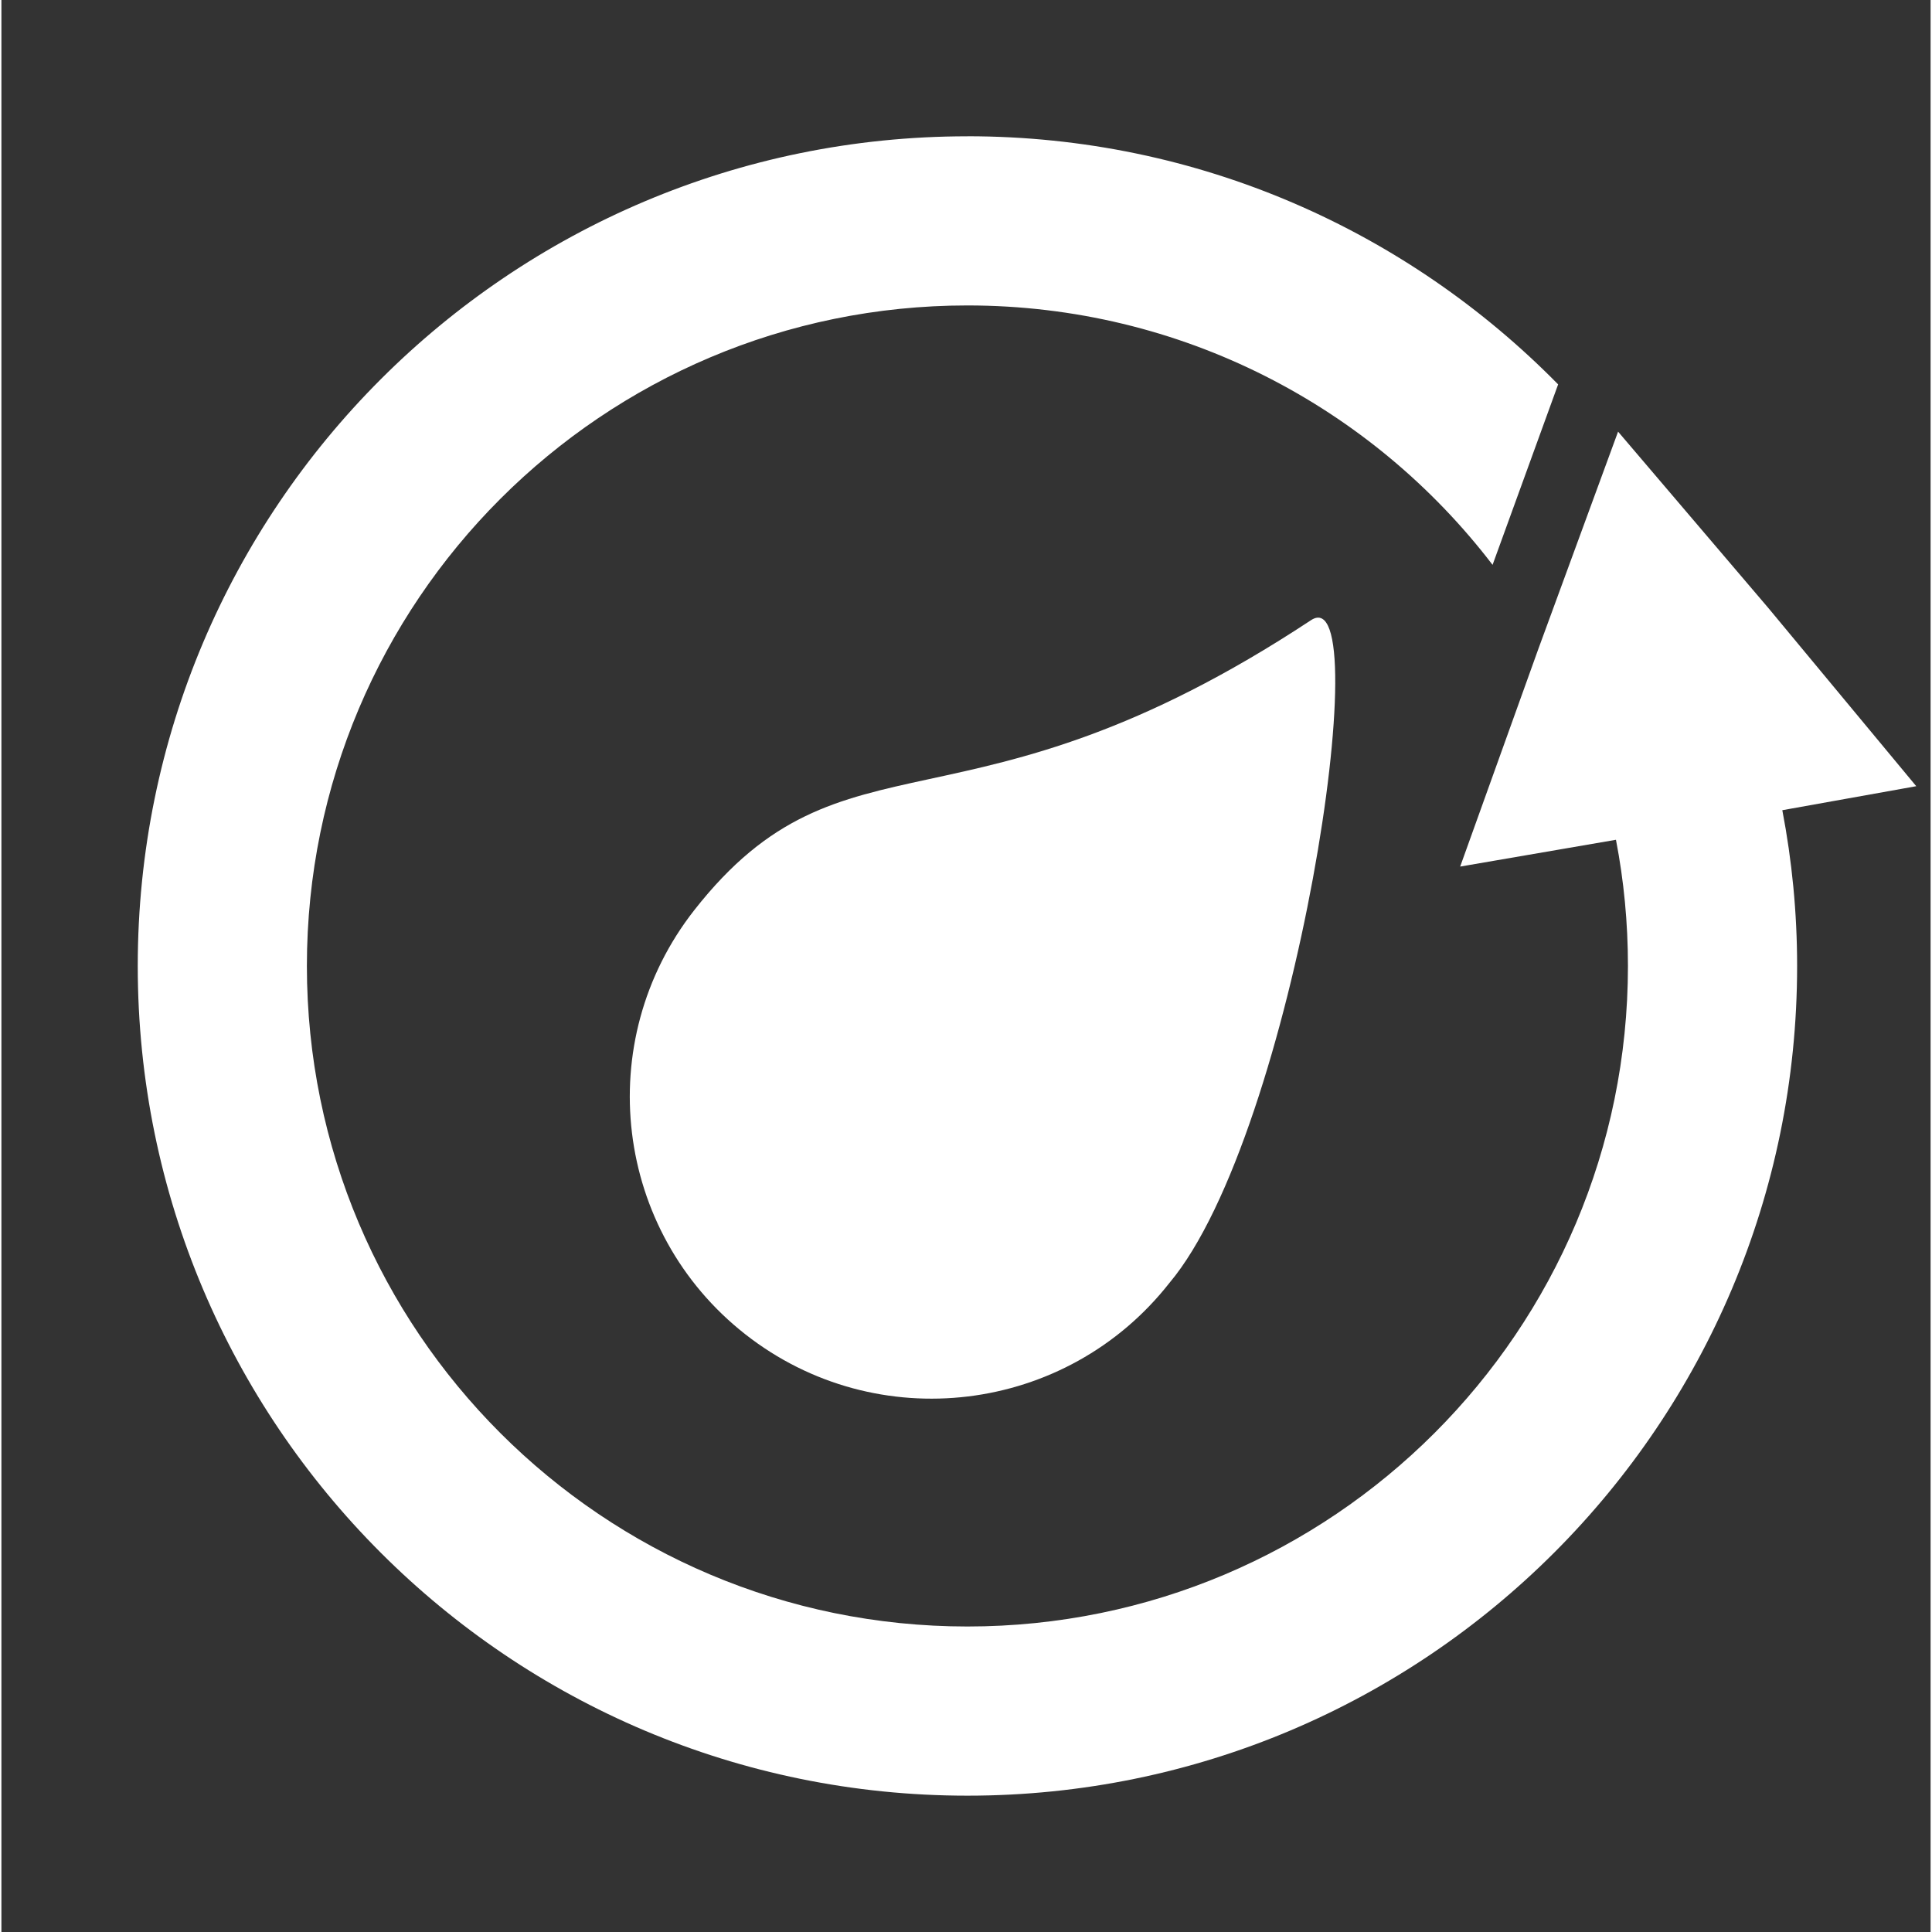
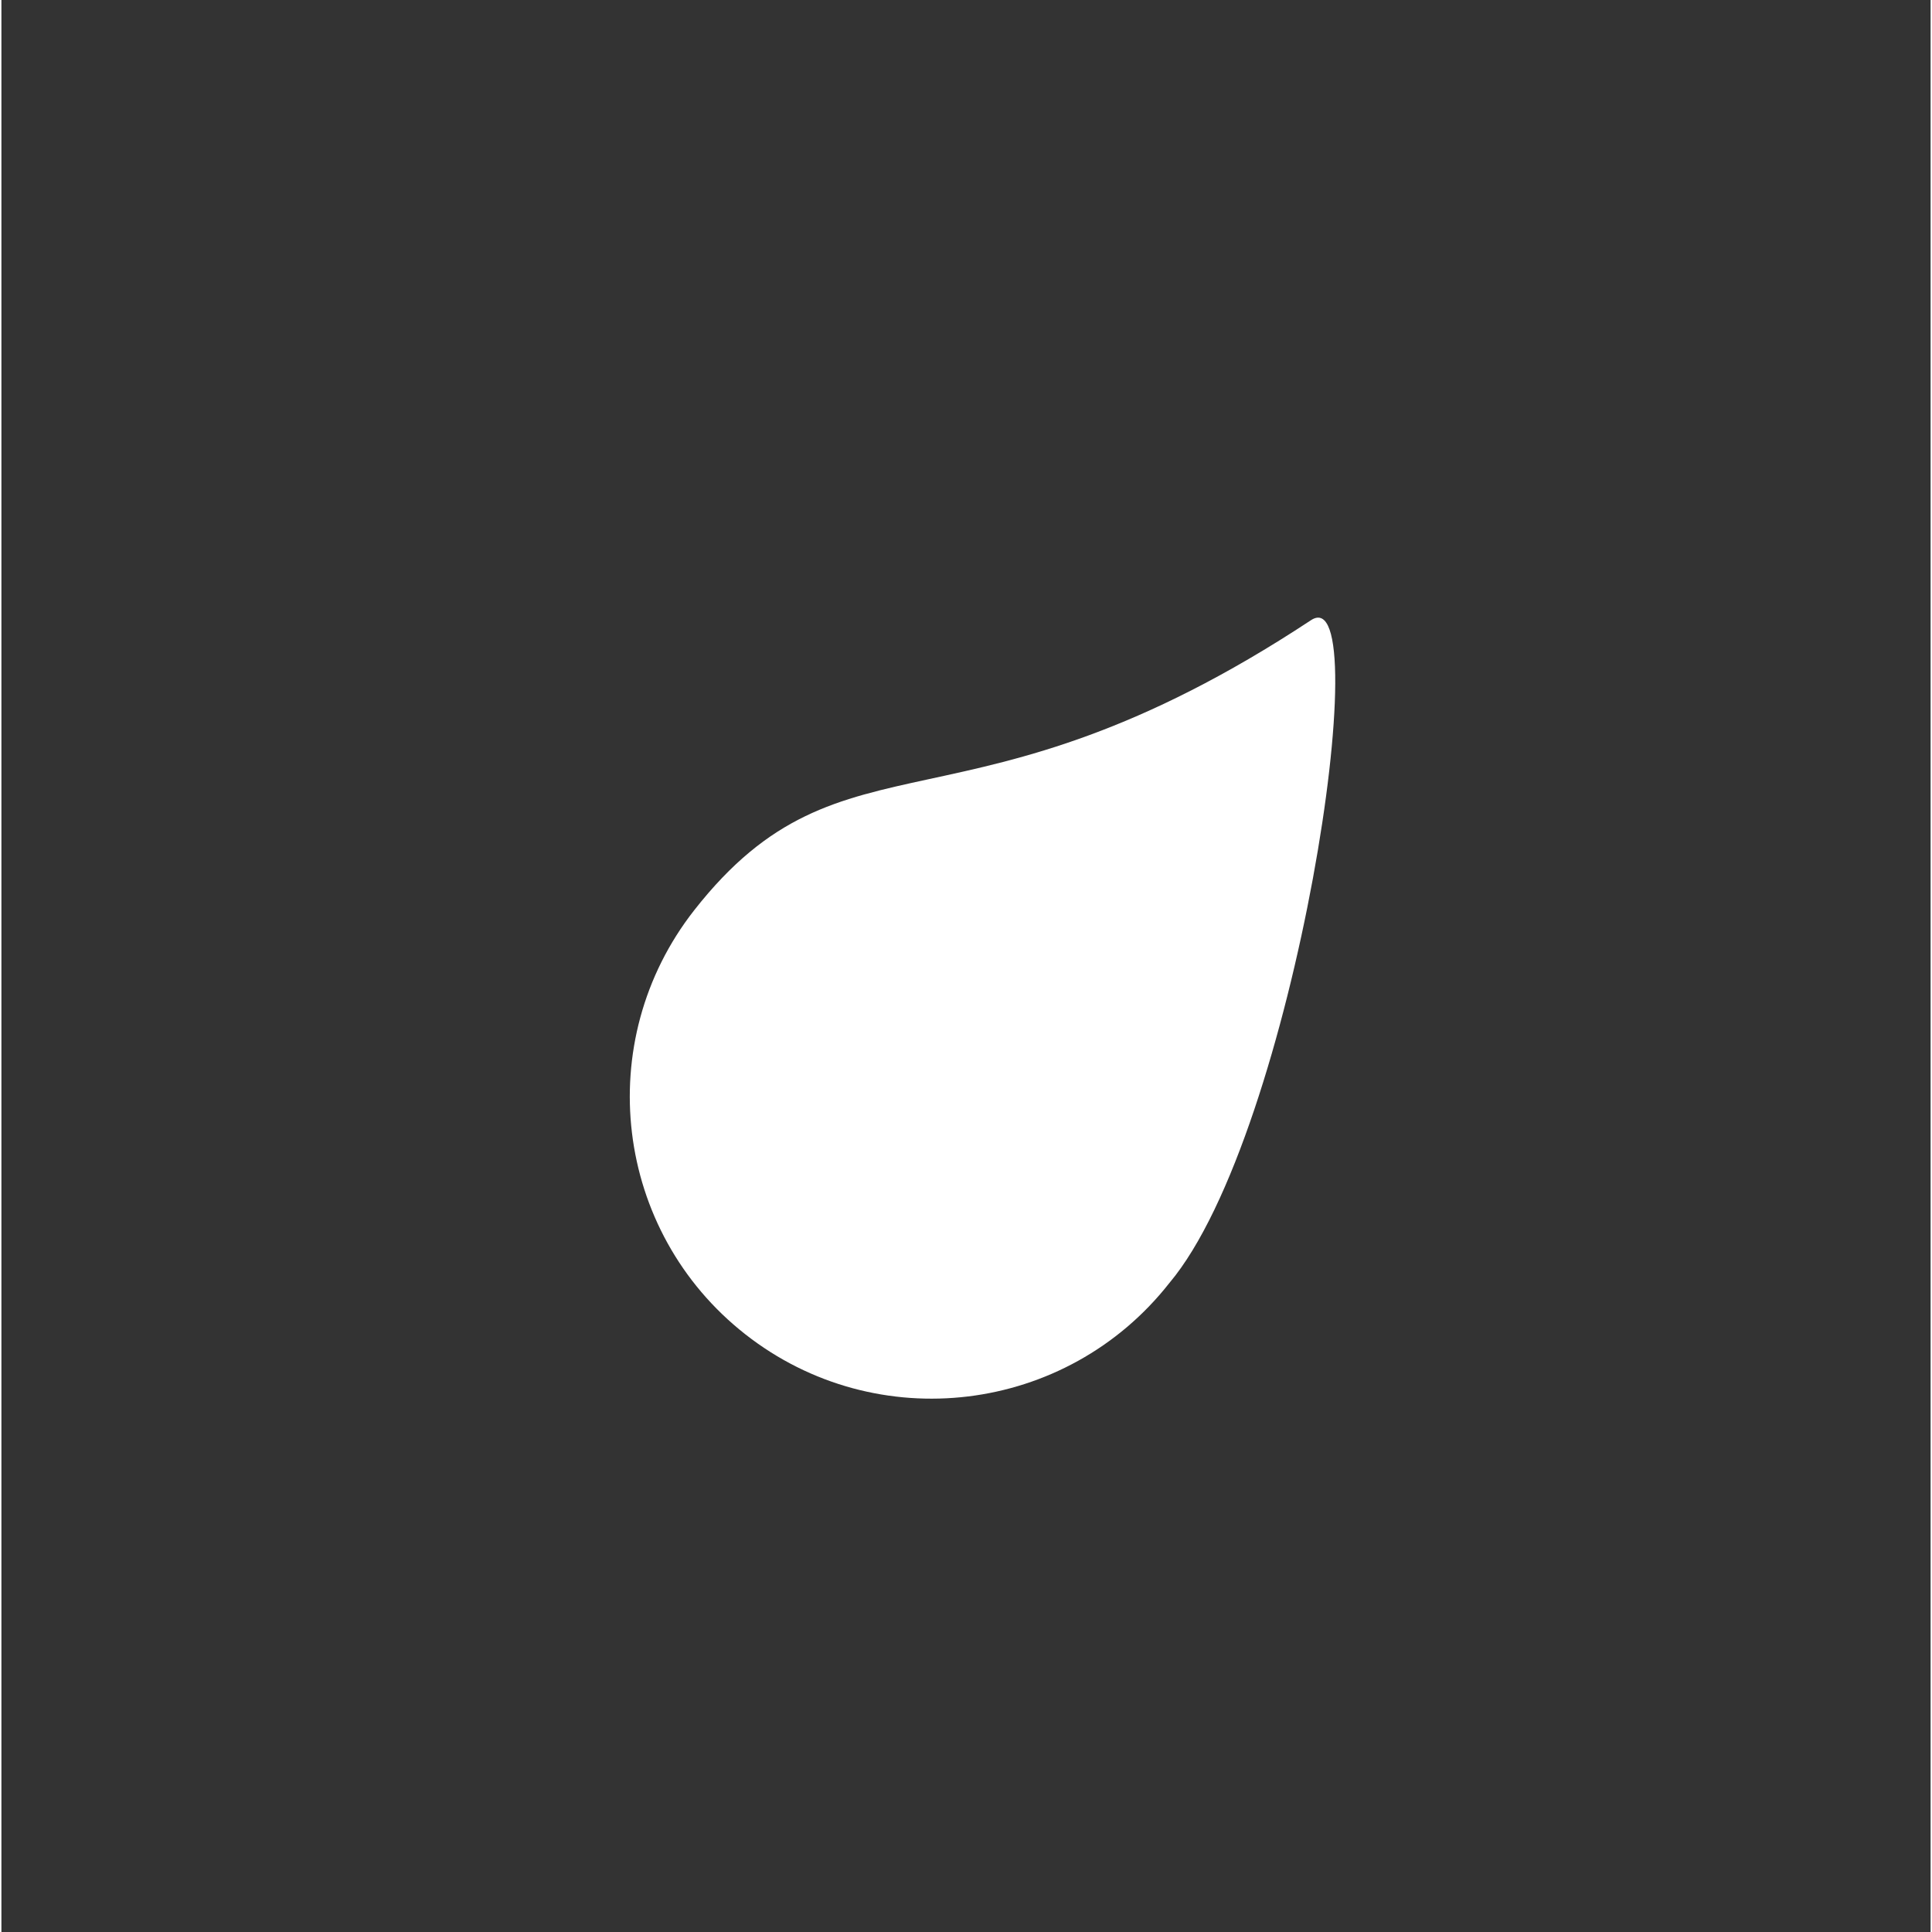
<svg xmlns="http://www.w3.org/2000/svg" height="32" width="32" viewBox="0 0 537.84 538.627">
  <rect x="0" y="0" width="537.84" height="538.627" fill="#333333" stroke="none" />
  <g fill="white">
-     <path d="m269.32 38c-127.77 0-231.31 103.55-231.31 231.31 0 127.77 103.55 231.31 231.31 231.31 127.77 0 231.31-103.55 231.31-231.31 0-14.887-1.429-29.34-4.127-43.433l37.34-6.69-41.27-49.72-41.86-49.13-22.208 60.531-21.815 60.727 43.433-7.468c2.206 11.366 3.341 23.156 3.341 35.179 0 101.72-82.43 184.15-184.15 184.15s-184.15-82.43-184.15-184.15 82.43-184.15 184.15-184.15c59.675 0 112.76 28.335 146.41 72.322l18.277-50.311c-41.93-42.653-100.11-69.178-164.68-69.178z" />
    <path d="m325.64 357.66c-28.714 36.613-81.649 43.035-118.23 14.343-36.585-28.692-42.967-81.632-14.253-118.25 41.901-53.429 75.22-17.043 171.94-80.845 18.964-12.51-4.4 143.02-39.451 184.75z" />
  </g>
  <path stroke-linejoin="round" d="m255.73 374.43s23.074 3.628 53.731-17.399" stroke="#fff" stroke-linecap="round" stroke-width="8.956" fill="none" />
</svg>